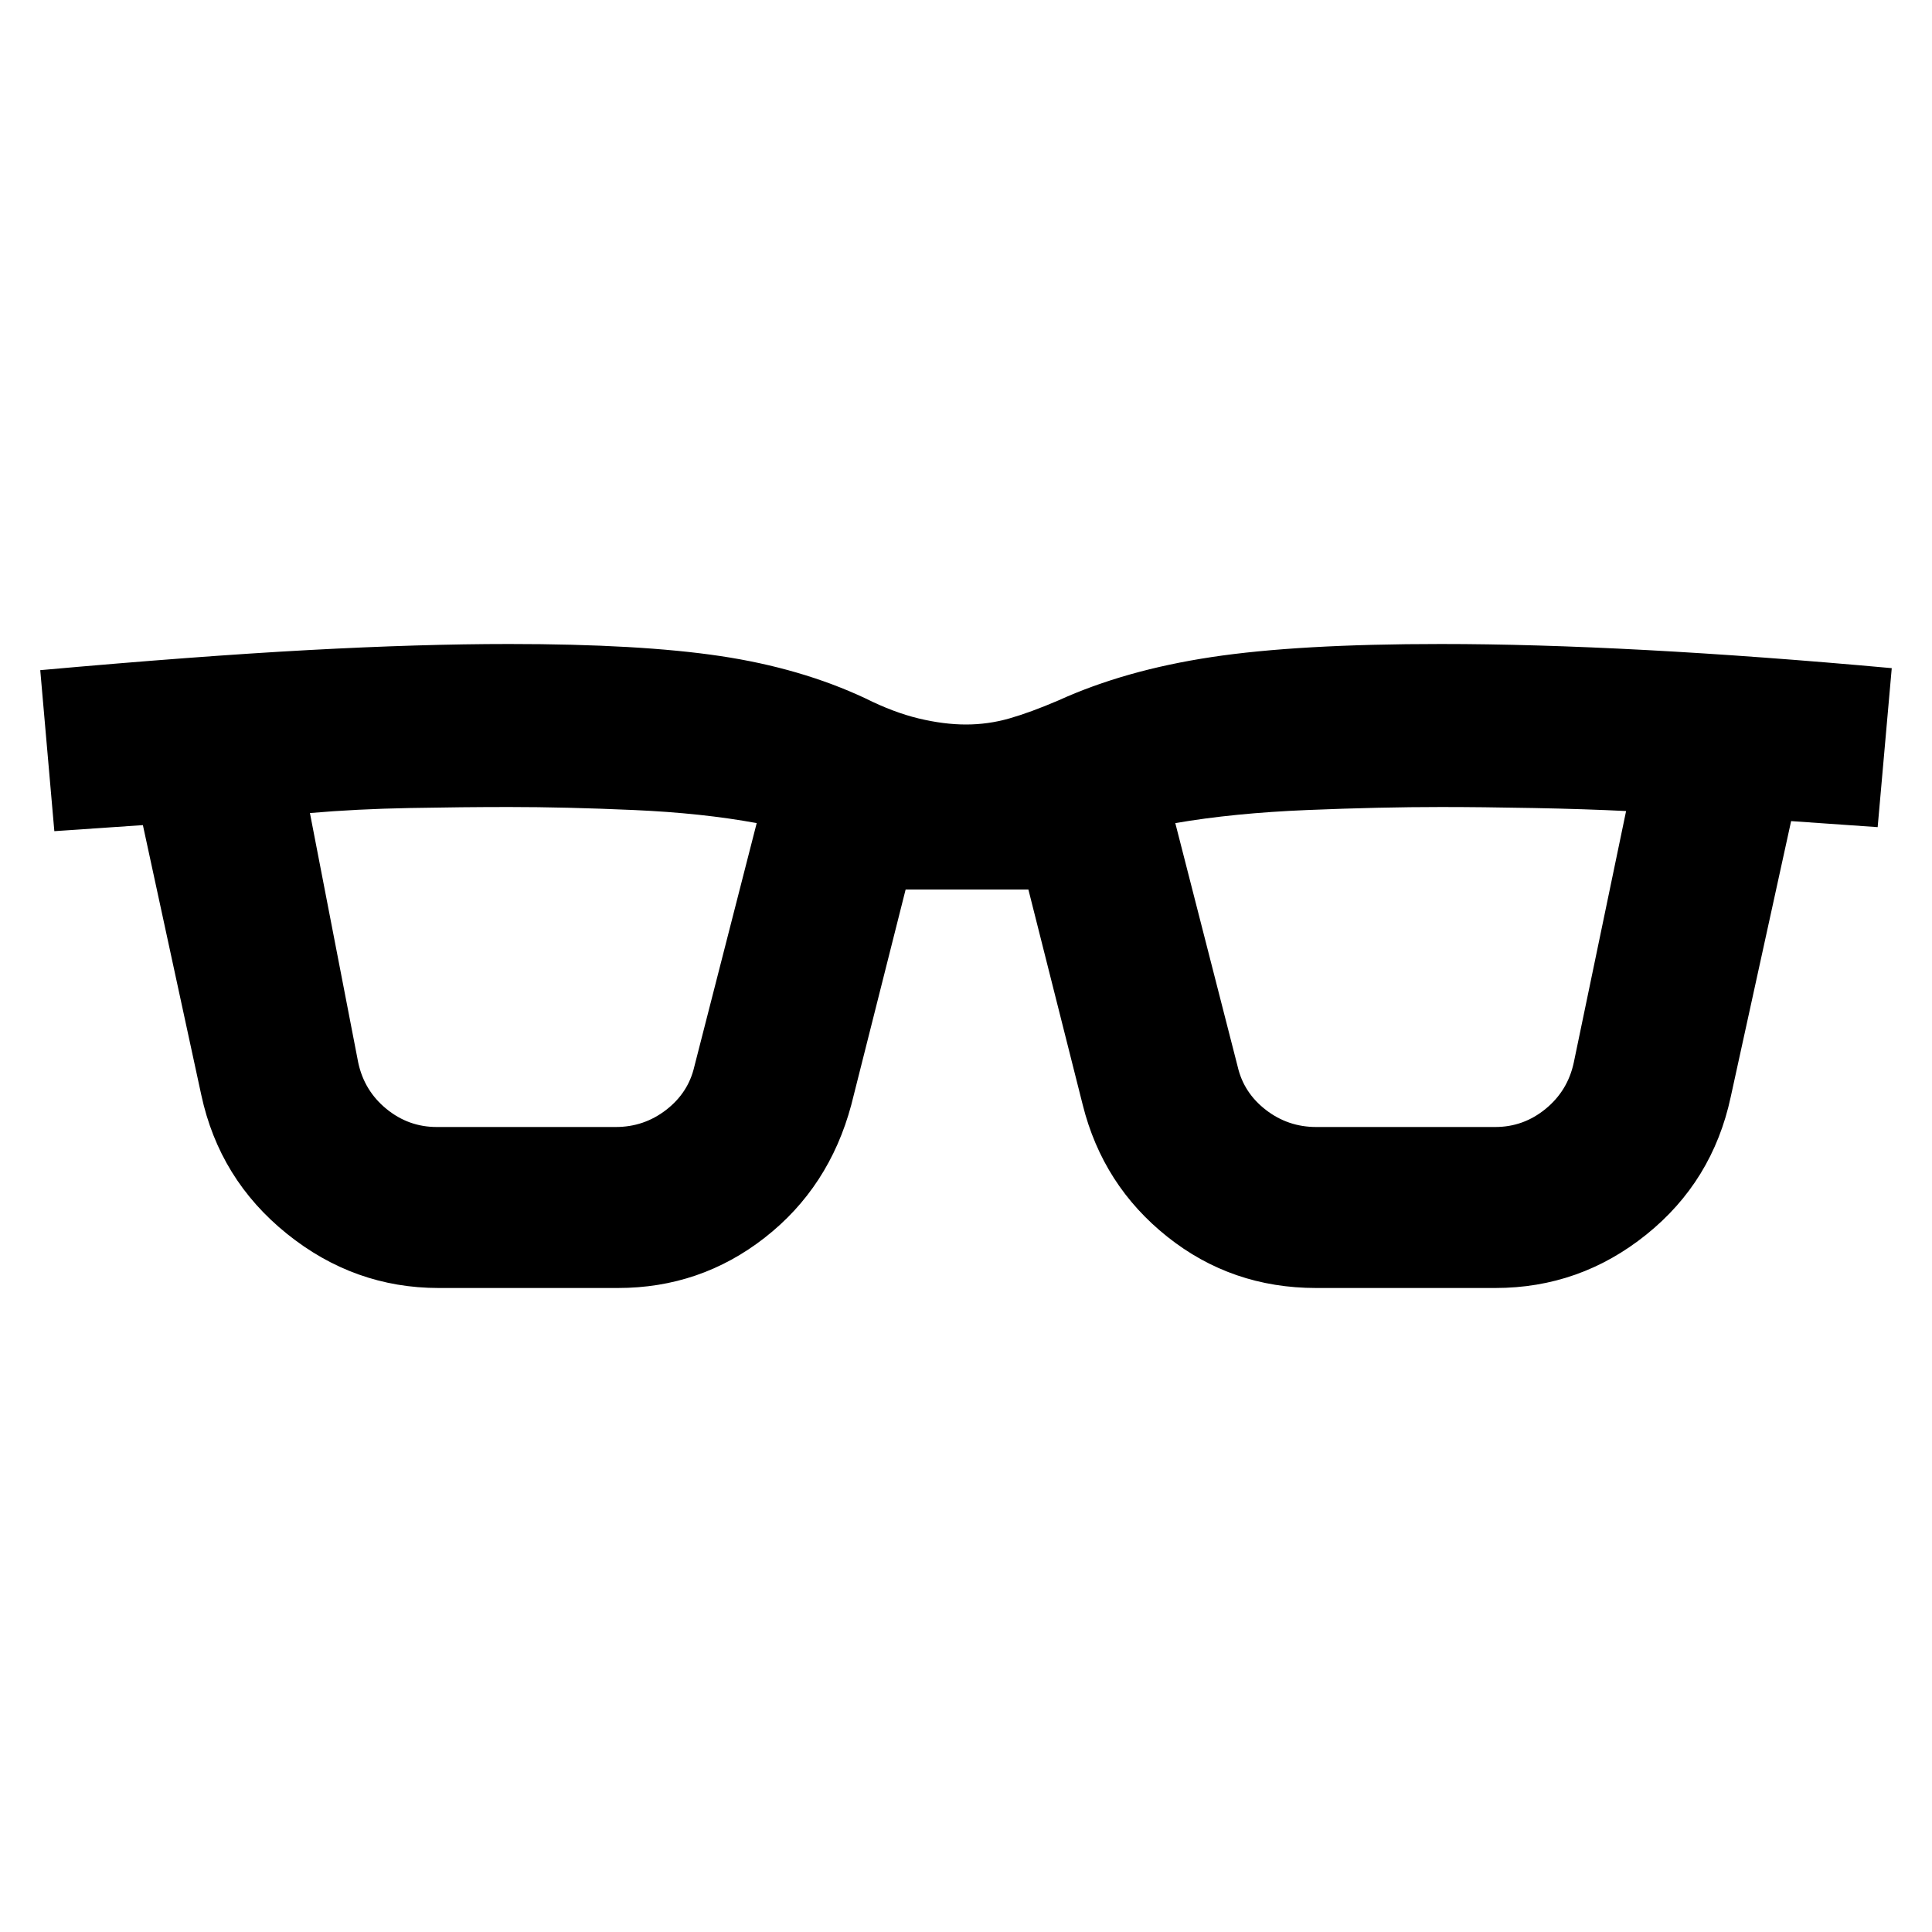
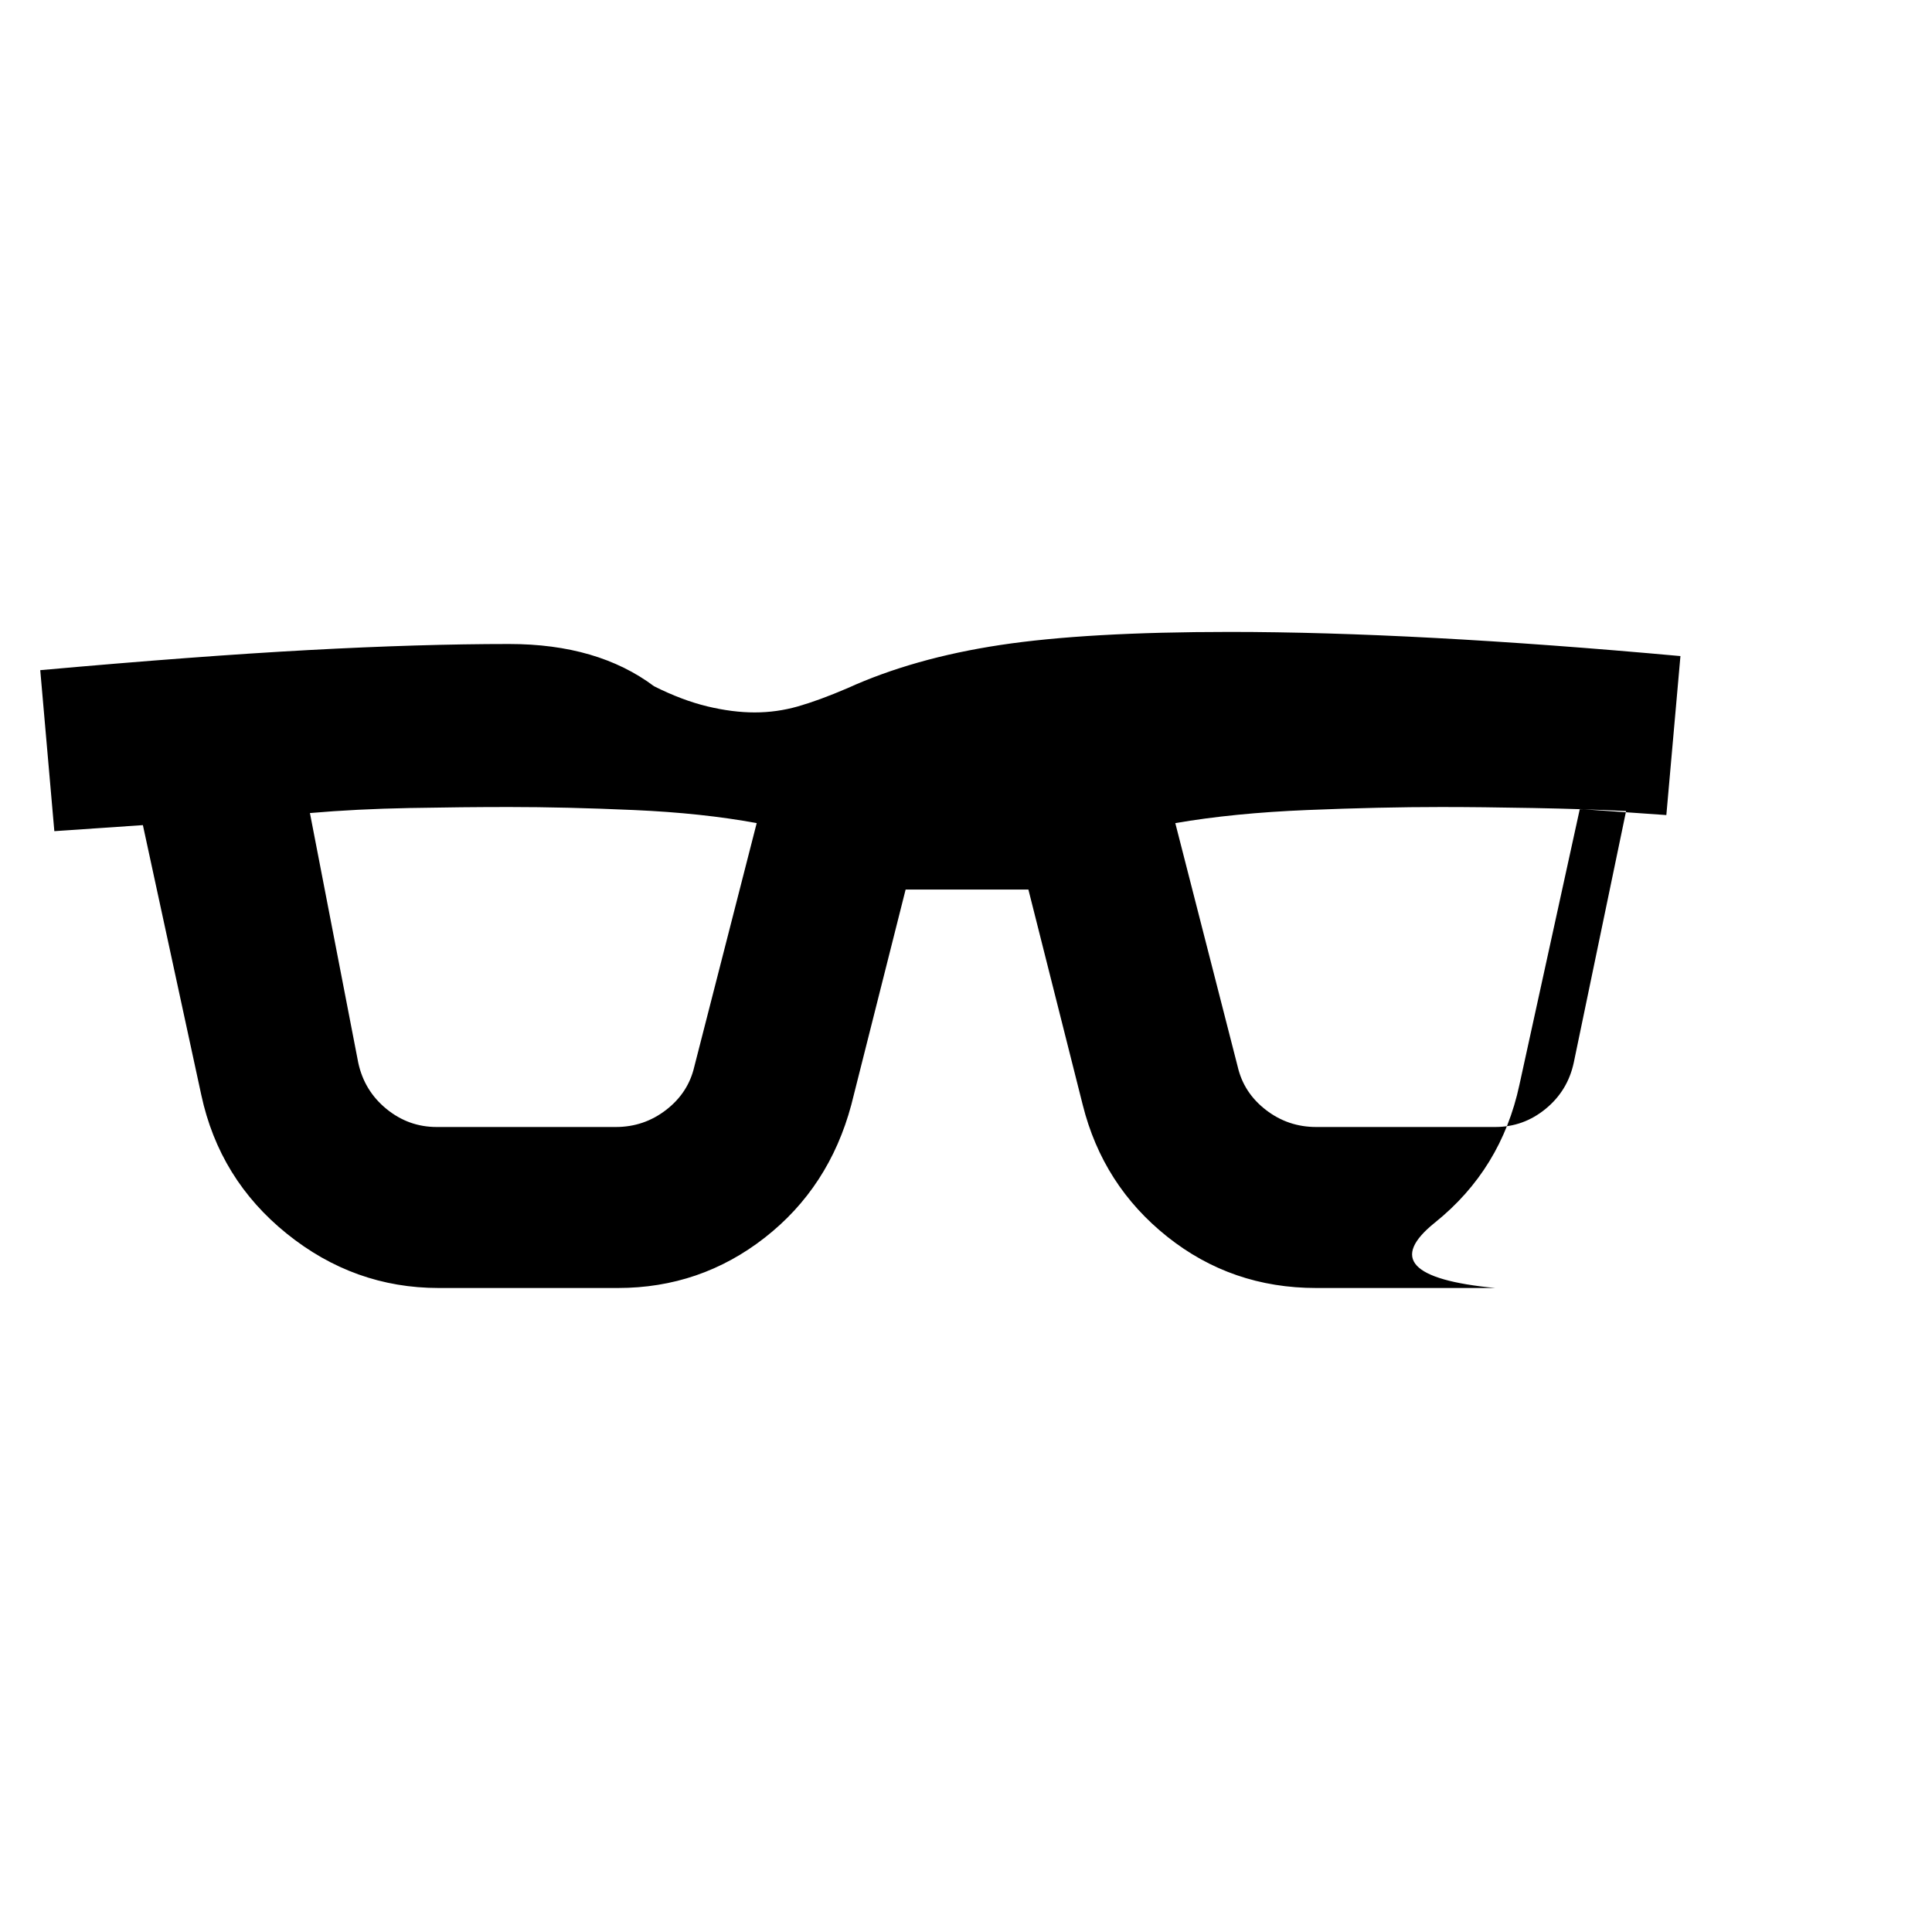
<svg xmlns="http://www.w3.org/2000/svg" height="24px" viewBox="0 -960 960 960" width="24px" fill="#00000">
-   <path d="M218-320q-42 0-75.5-27T100-416L71-550l-44 3-7-80q78-7 133.5-10t99.5-3q65 0 105 6t72 21q14 7 26.5 10t23.5 3q11 0 21.5-3t24.5-9q33-15 76-21.5t114-6.5q46 0 102 3t122 9l-7 79-43-3-30 137q-9 42-42 68.5T743-320h-89q-42 0-74-25.5T538-411l-27-107h-61l-27 107q-11 41-43 66t-73 25h-89Zm-40-112q3 14 14 23t25 9h89q14 0 25-8.5t14-21.5l31-121q-27-5-61-6.5t-62-1.5q-23 0-49.5.5T154-556l24 124Zm437 2q3 13 14 21.5t25 8.5h89q14 0 25-9t14-23l26-125q-20-1-46-1.5t-46-.5q-30 0-66.5 1.5T584-551l31 121Z" />
+   <path d="M218-320q-42 0-75.5-27T100-416L71-550l-44 3-7-80q78-7 133.5-10t99.5-3t72 21q14 7 26.5 10t23.5 3q11 0 21.5-3t24.5-9q33-15 76-21.5t114-6.5q46 0 102 3t122 9l-7 79-43-3-30 137q-9 42-42 68.5T743-320h-89q-42 0-74-25.5T538-411l-27-107h-61l-27 107q-11 41-43 66t-73 25h-89Zm-40-112q3 14 14 23t25 9h89q14 0 25-8.5t14-21.5l31-121q-27-5-61-6.5t-62-1.5q-23 0-49.5.5T154-556l24 124Zm437 2q3 13 14 21.5t25 8.5h89q14 0 25-9t14-23l26-125q-20-1-46-1.5t-46-.5q-30 0-66.5 1.5T584-551l31 121Z" />
</svg>